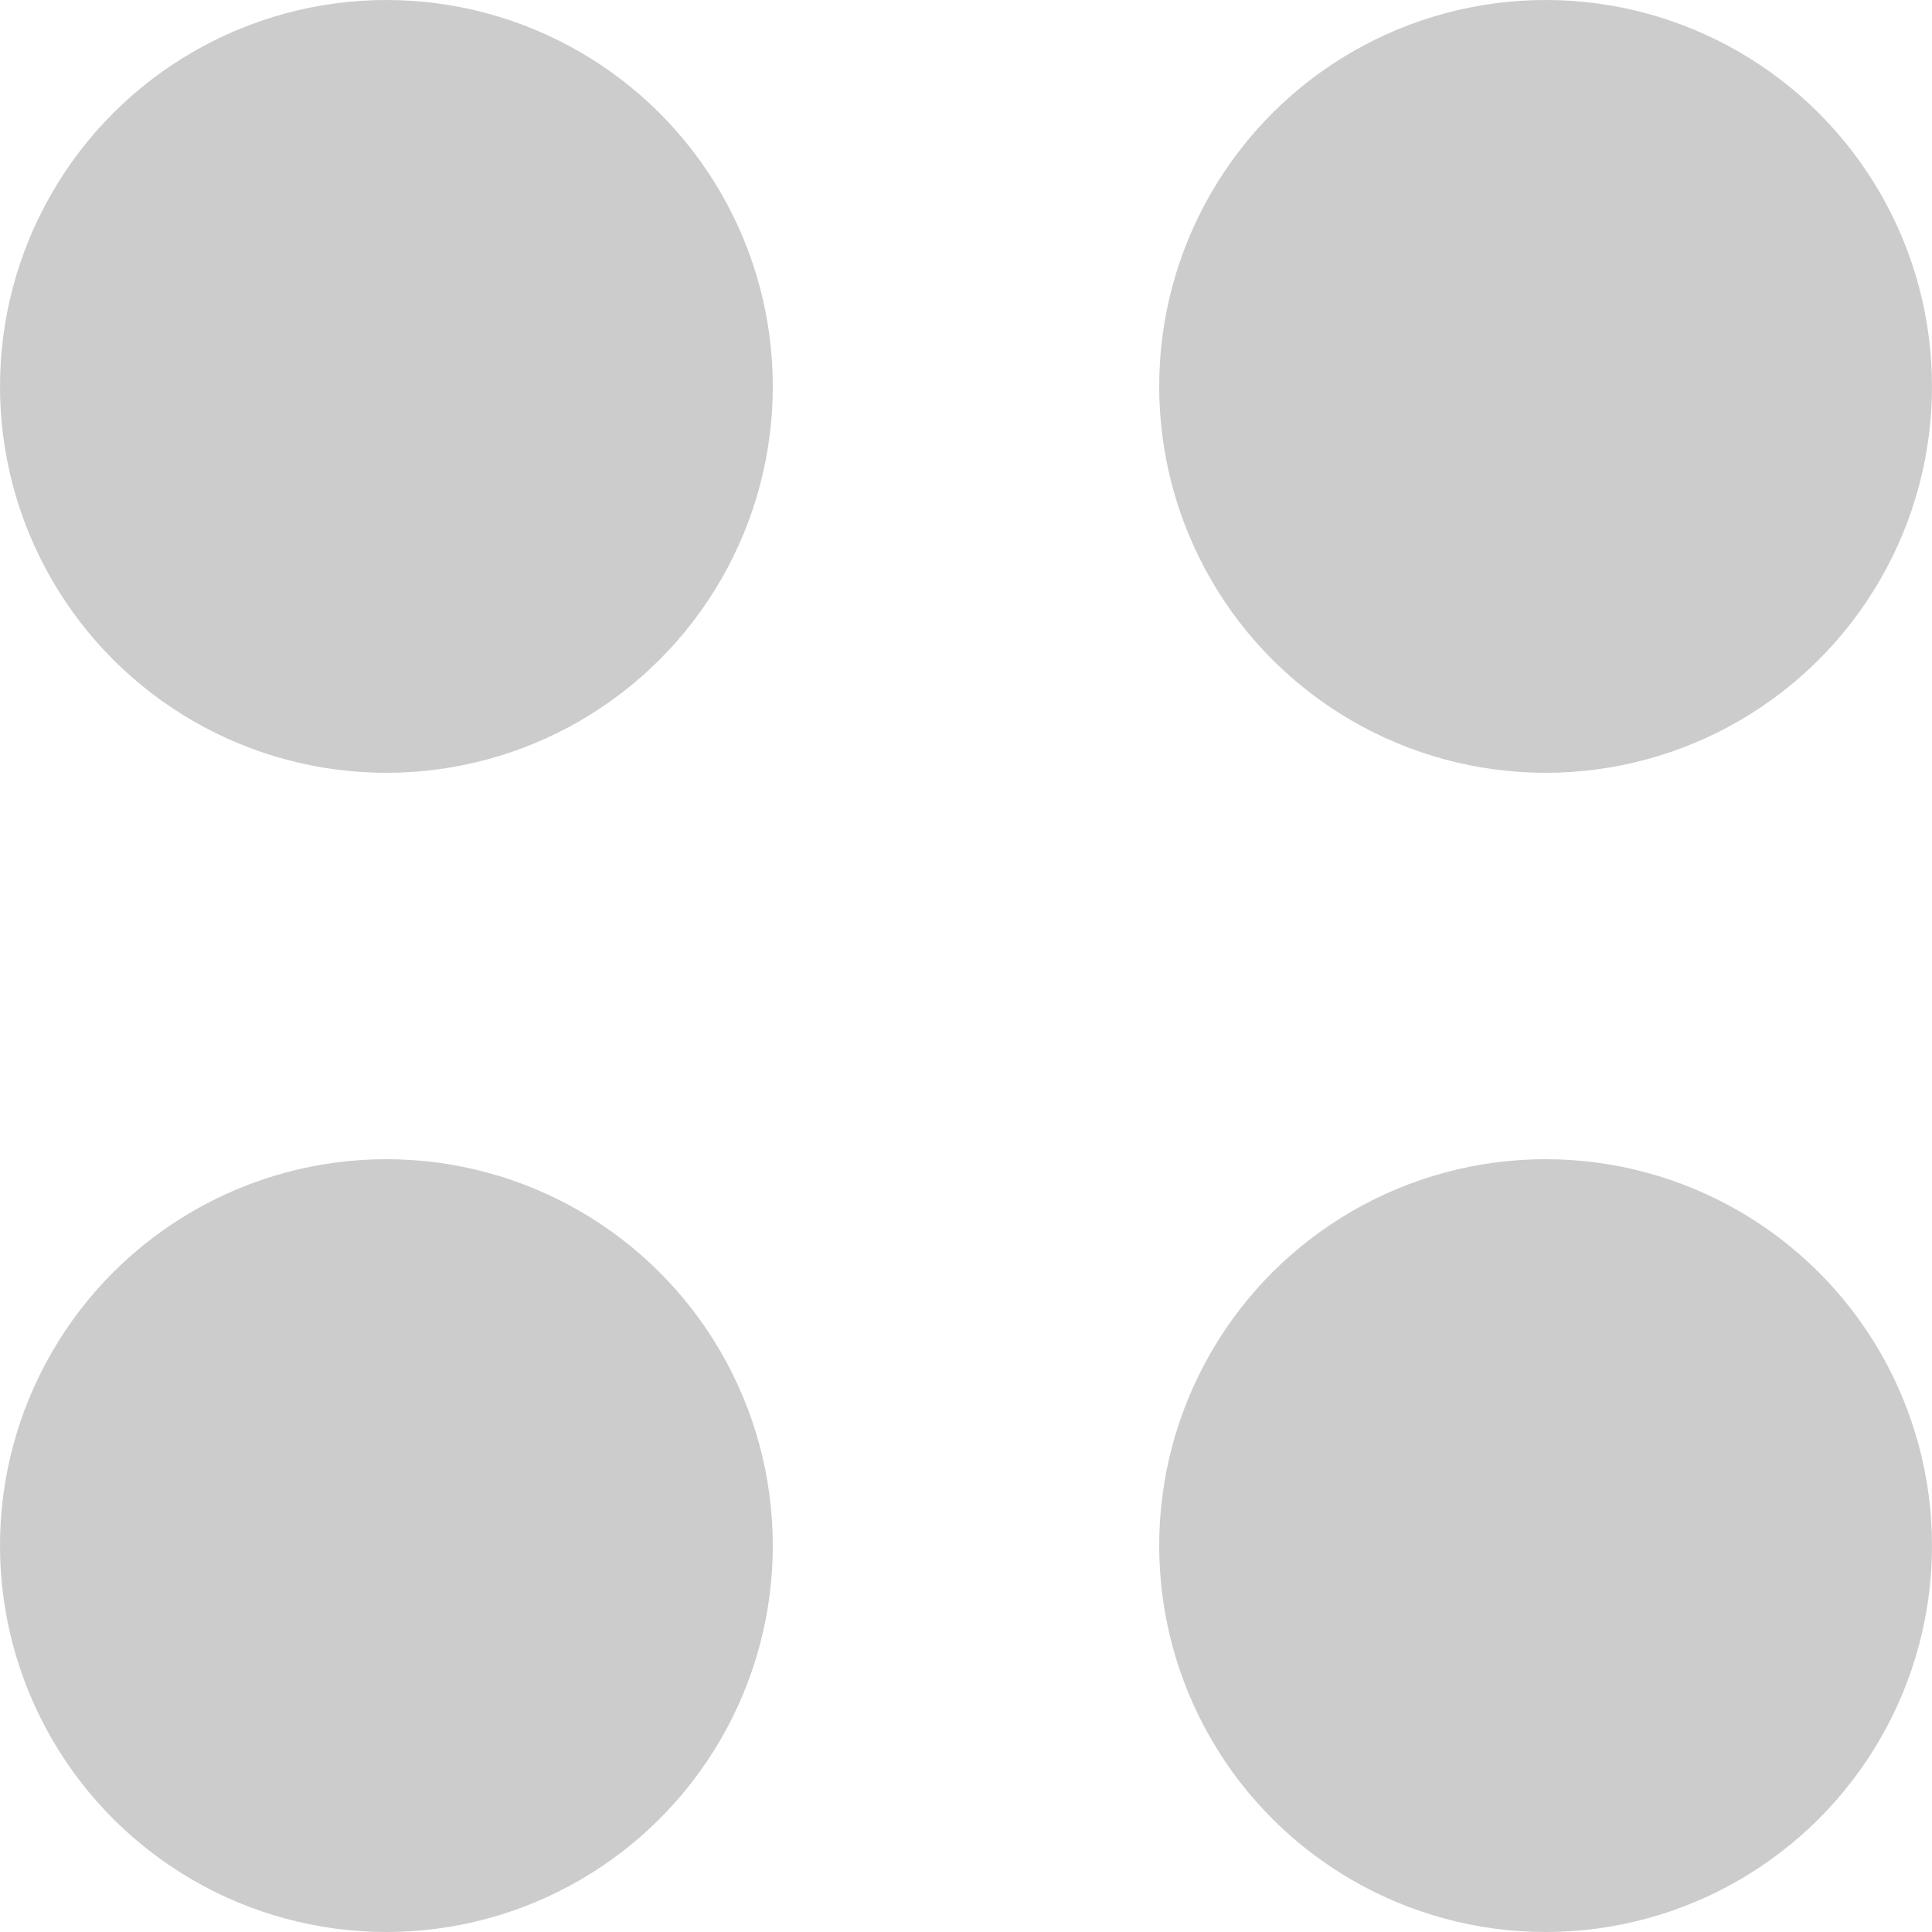
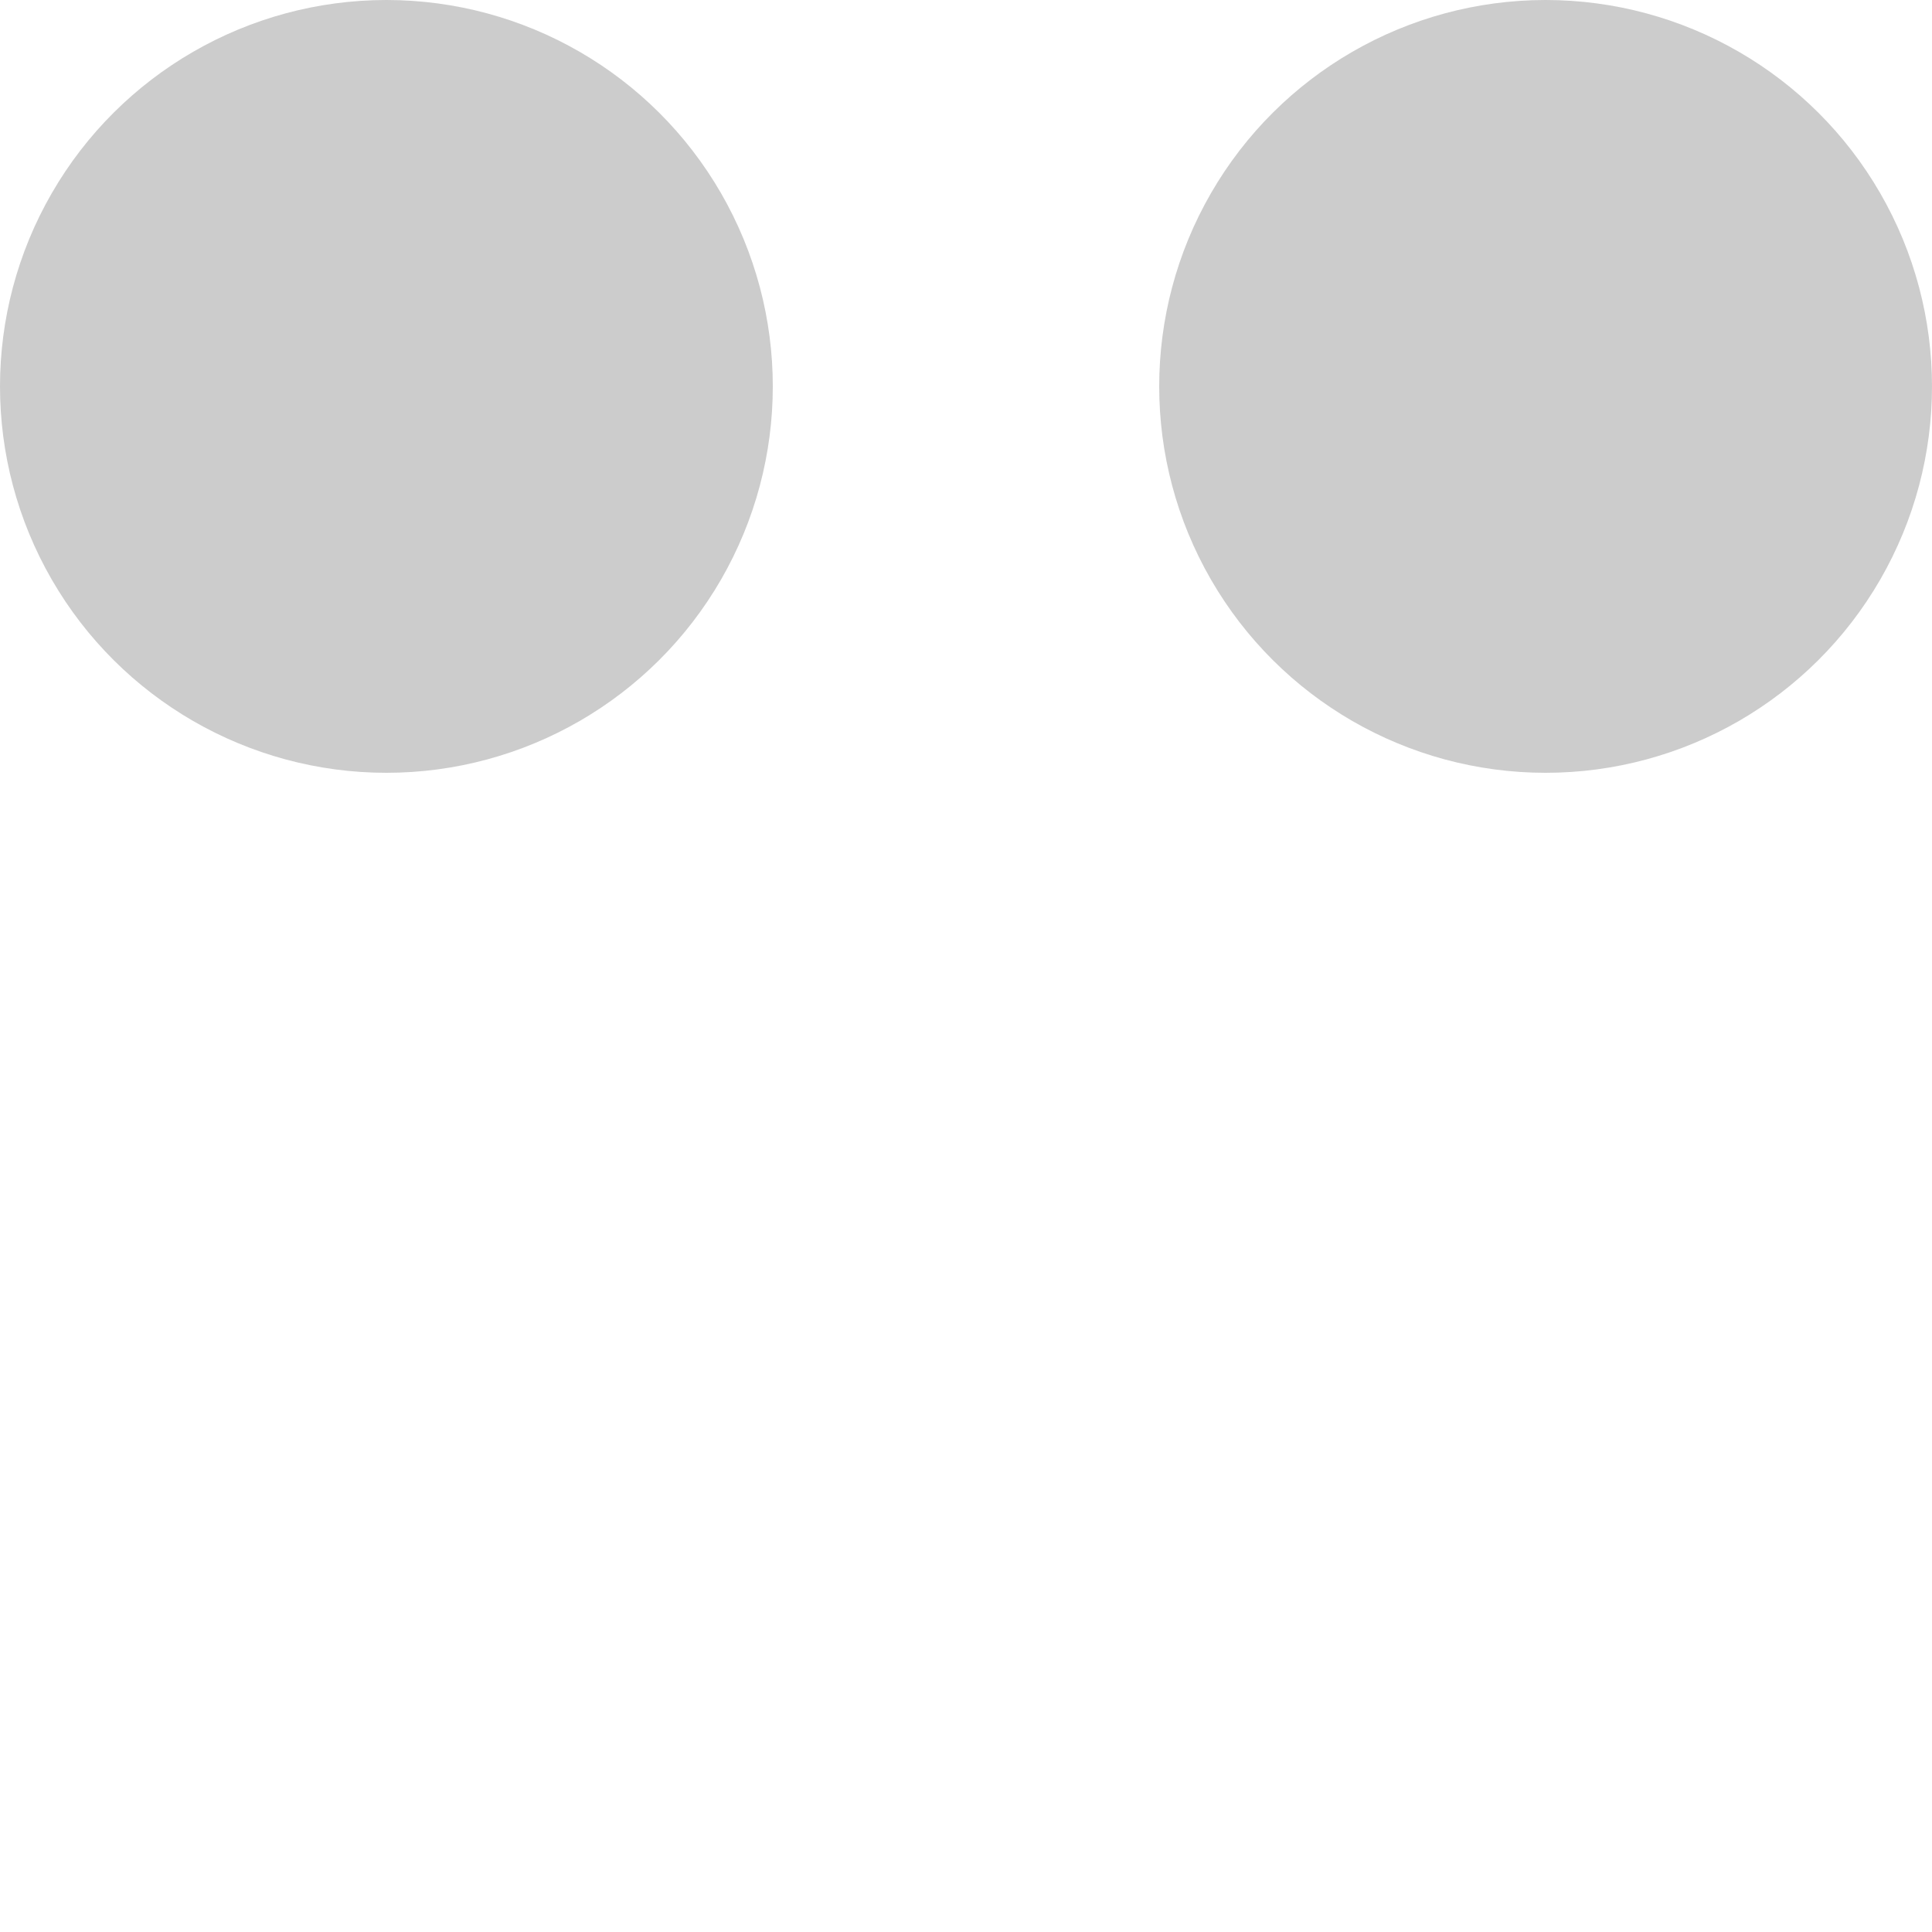
<svg xmlns="http://www.w3.org/2000/svg" width="10" height="10" viewBox="0 0 10 10" fill="none">
  <circle cx="2" cy="2" r="2" transform="rotate(90 2 2)" fill="#CCCCCC" />
  <circle cx="8" cy="2" r="2" transform="rotate(90 8 2)" fill="#CCCCCC" />
-   <circle cx="2" cy="8" r="2" transform="rotate(90 2 8)" fill="#CCCCCC" />
-   <circle cx="8" cy="8" r="2" transform="rotate(90 8 8)" fill="#CCCCCC" />
</svg>